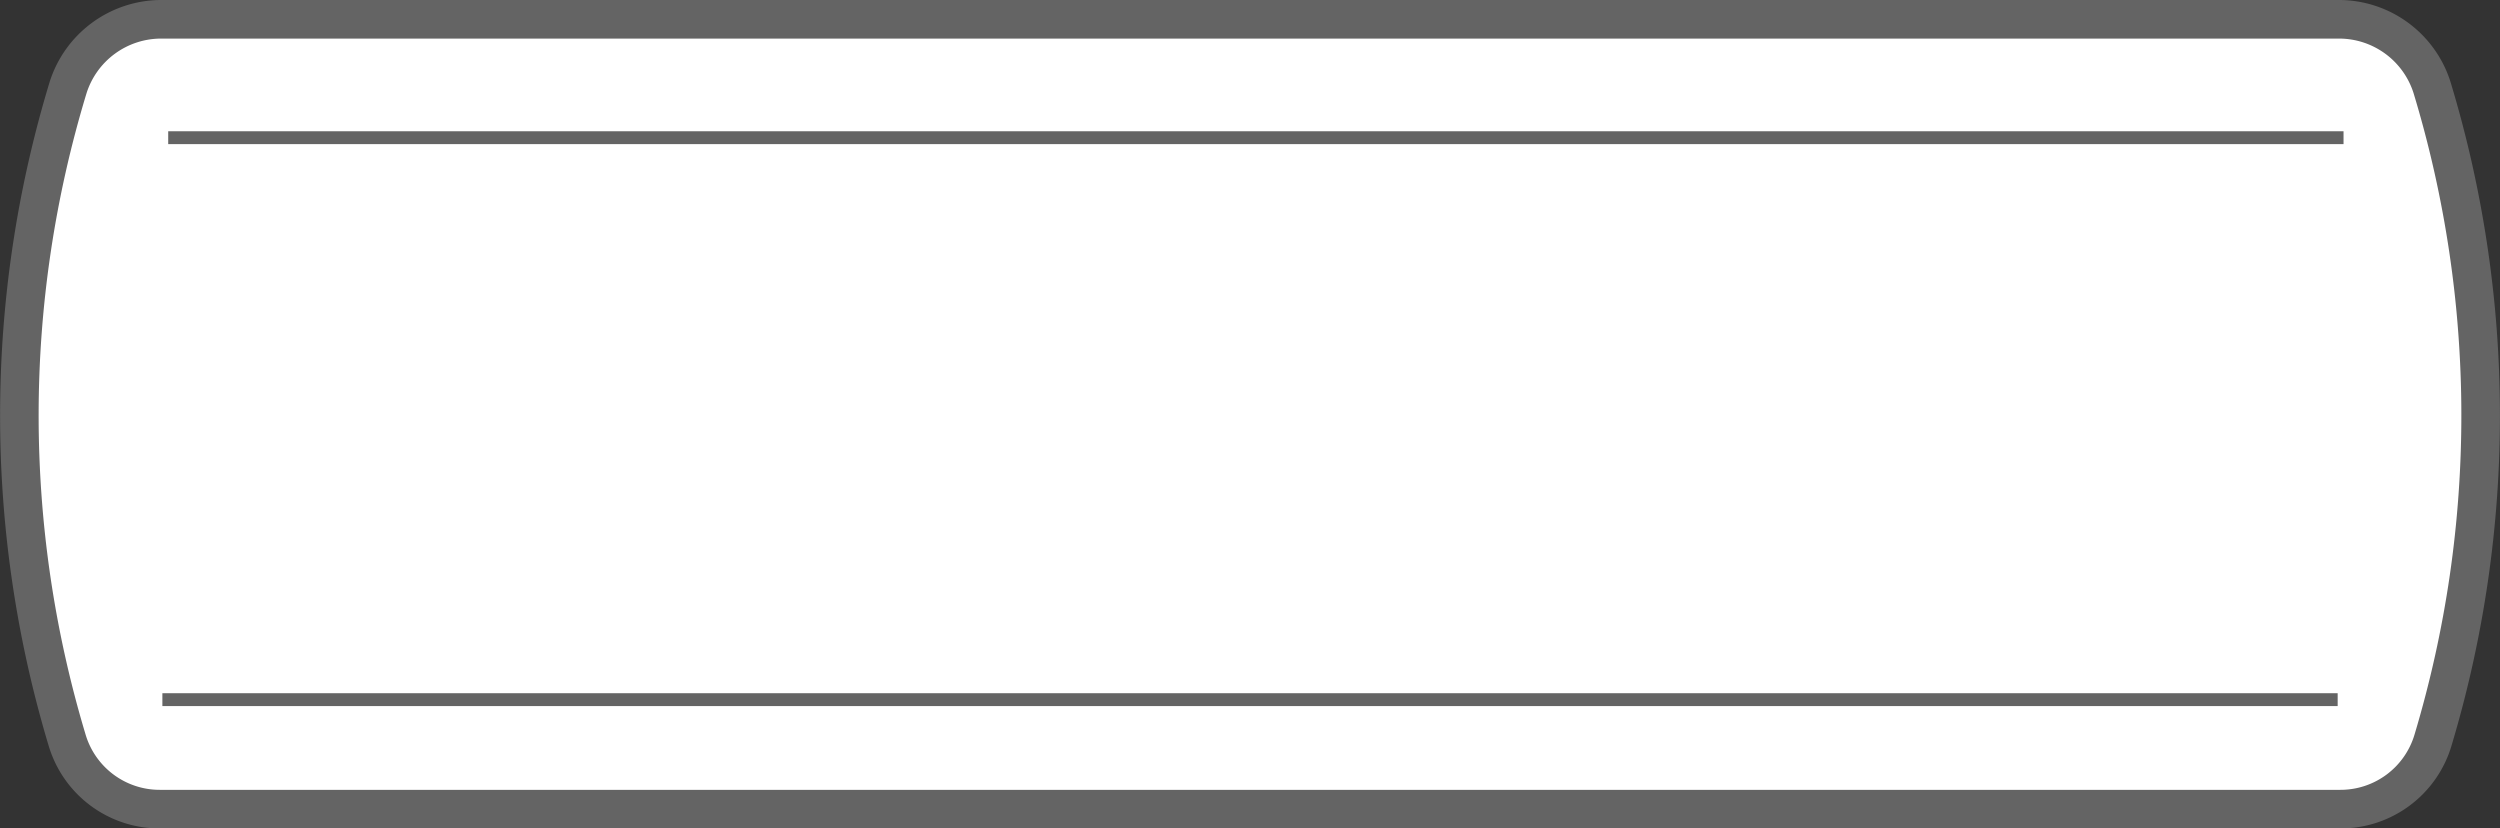
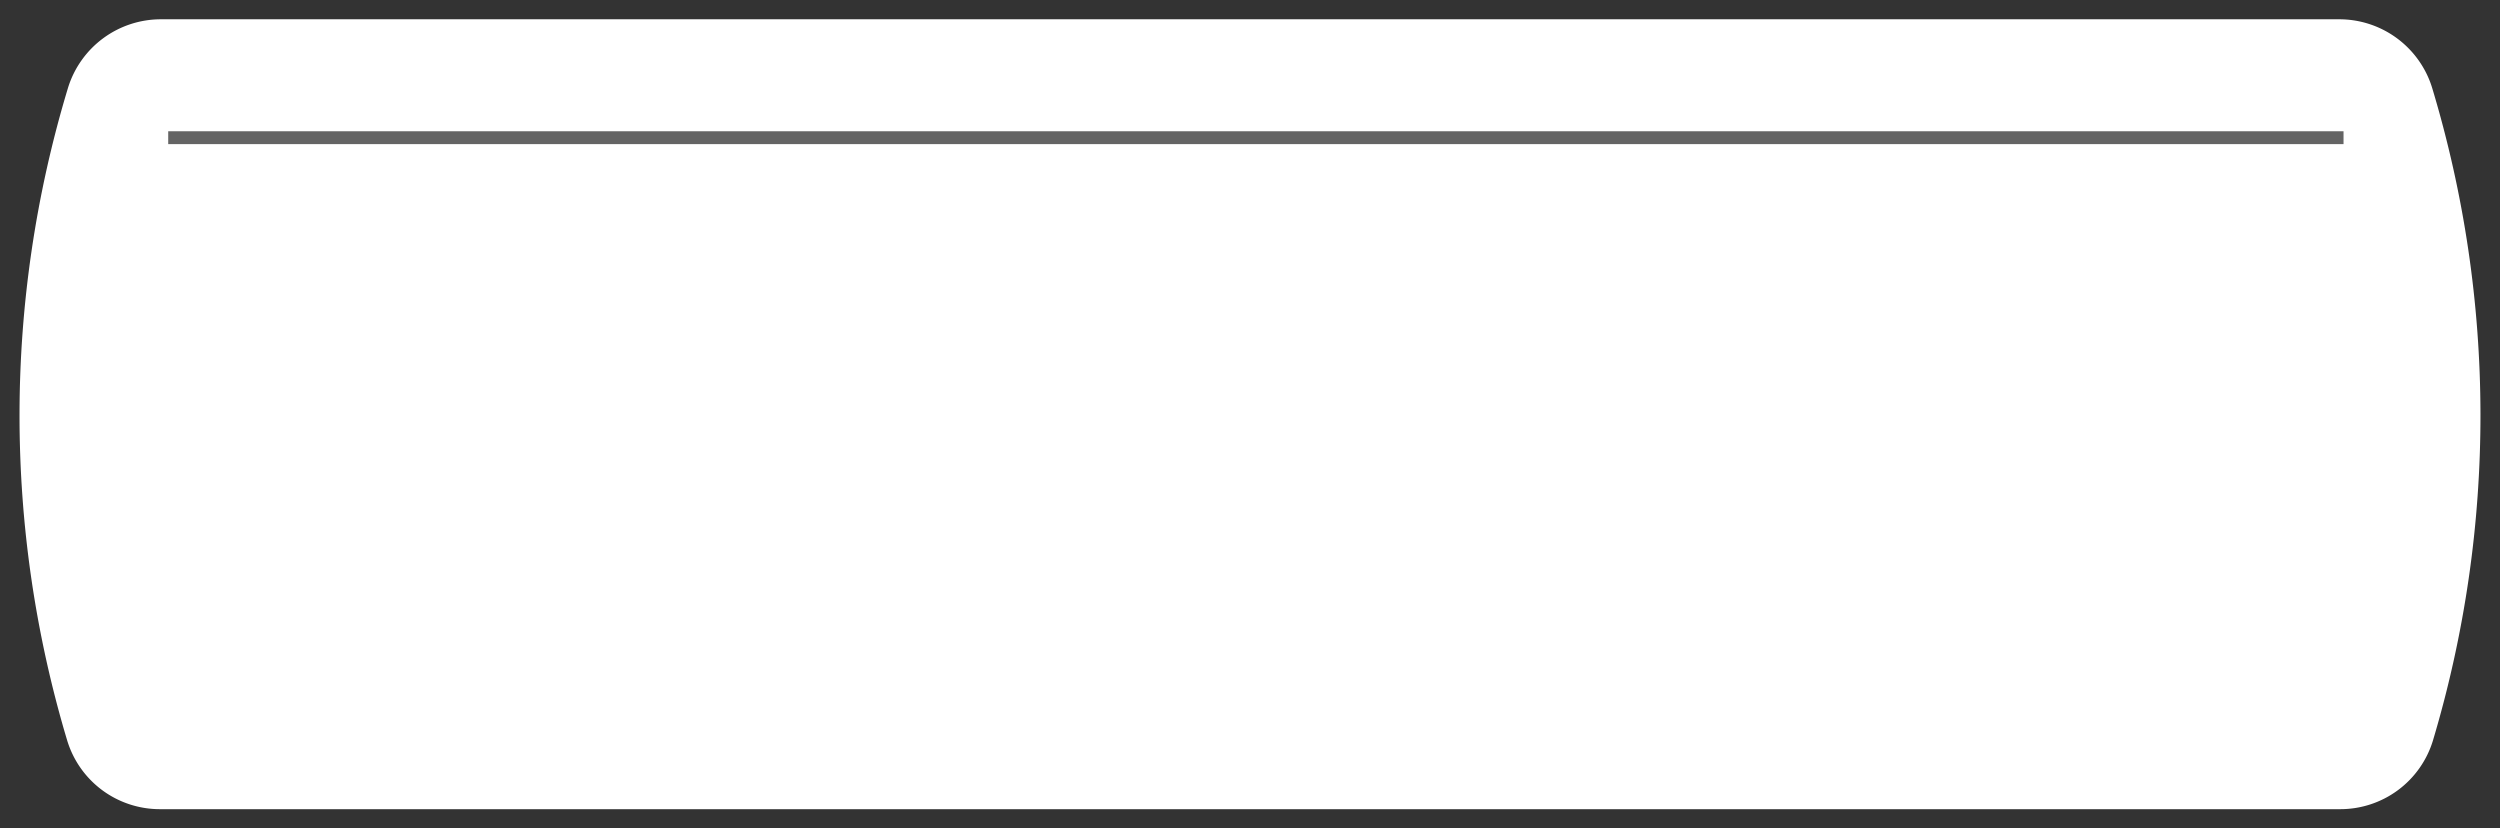
<svg xmlns="http://www.w3.org/2000/svg" width="58.319" height="19.326" viewBox="0 0 58.319 19.326">
  <rect x="0" y="0" width="58.319" height="19.326" fill="#333333" stroke="none" />
  <defs>
    <style>
      .cls-1 {
        fill: #fff;
      }

      .cls-2 {
        fill: #646464;
      }
    </style>
  </defs>
  <title>Asset 6</title>
  <g id="Layer_2" data-name="Layer 2">
    <g id="Layer_1-2" data-name="Layer 1">
      <g>
        <path class="cls-1" d="M56.757,17.267A26.478,26.478,0,0,0,56.735,2.046,2.267,2.267,0,0,0,54.57.45H3.753A2.267,2.267,0,0,0,1.588,2.044a26.401,26.401,0,0,0-.022,15.225,2.258,2.258,0,0,0,2.163,1.607H54.593A2.258,2.258,0,0,0,56.757,17.267Z" />
-         <path class="cls-2" d="M54.593,19.326H3.73a2.699,2.699,0,0,1-2.594-1.926,26.761,26.761,0,0,1,.022-15.488A2.735,2.735,0,0,1,3.752,0H54.571a2.732,2.732,0,0,1,2.594,1.913A26.829,26.829,0,0,1,57.187,17.398h0A2.698,2.698,0,0,1,54.593,19.326ZM3.752.9A1.827,1.827,0,0,0,2.018,2.177a25.845,25.845,0,0,0-.021,14.96,1.803,1.803,0,0,0,1.732,1.288H54.593a1.801,1.801,0,0,0,1.732-1.289h0a25.912,25.912,0,0,0-.021-14.959A1.824,1.824,0,0,0,54.571.9Z" />
      </g>
      <g>
-         <line class="cls-1" x1="3.924" y1="3.212" x2="54.669" y2="3.212" />
        <rect class="cls-2" x="3.924" y="3.062" width="50.745" height="0.3" />
      </g>
      <g>
        <line class="cls-1" x1="3.787" y1="16.321" x2="54.532" y2="16.321" />
-         <rect class="cls-2" x="3.788" y="16.171" width="50.744" height="0.3" />
      </g>
    </g>
  </g>
</svg>